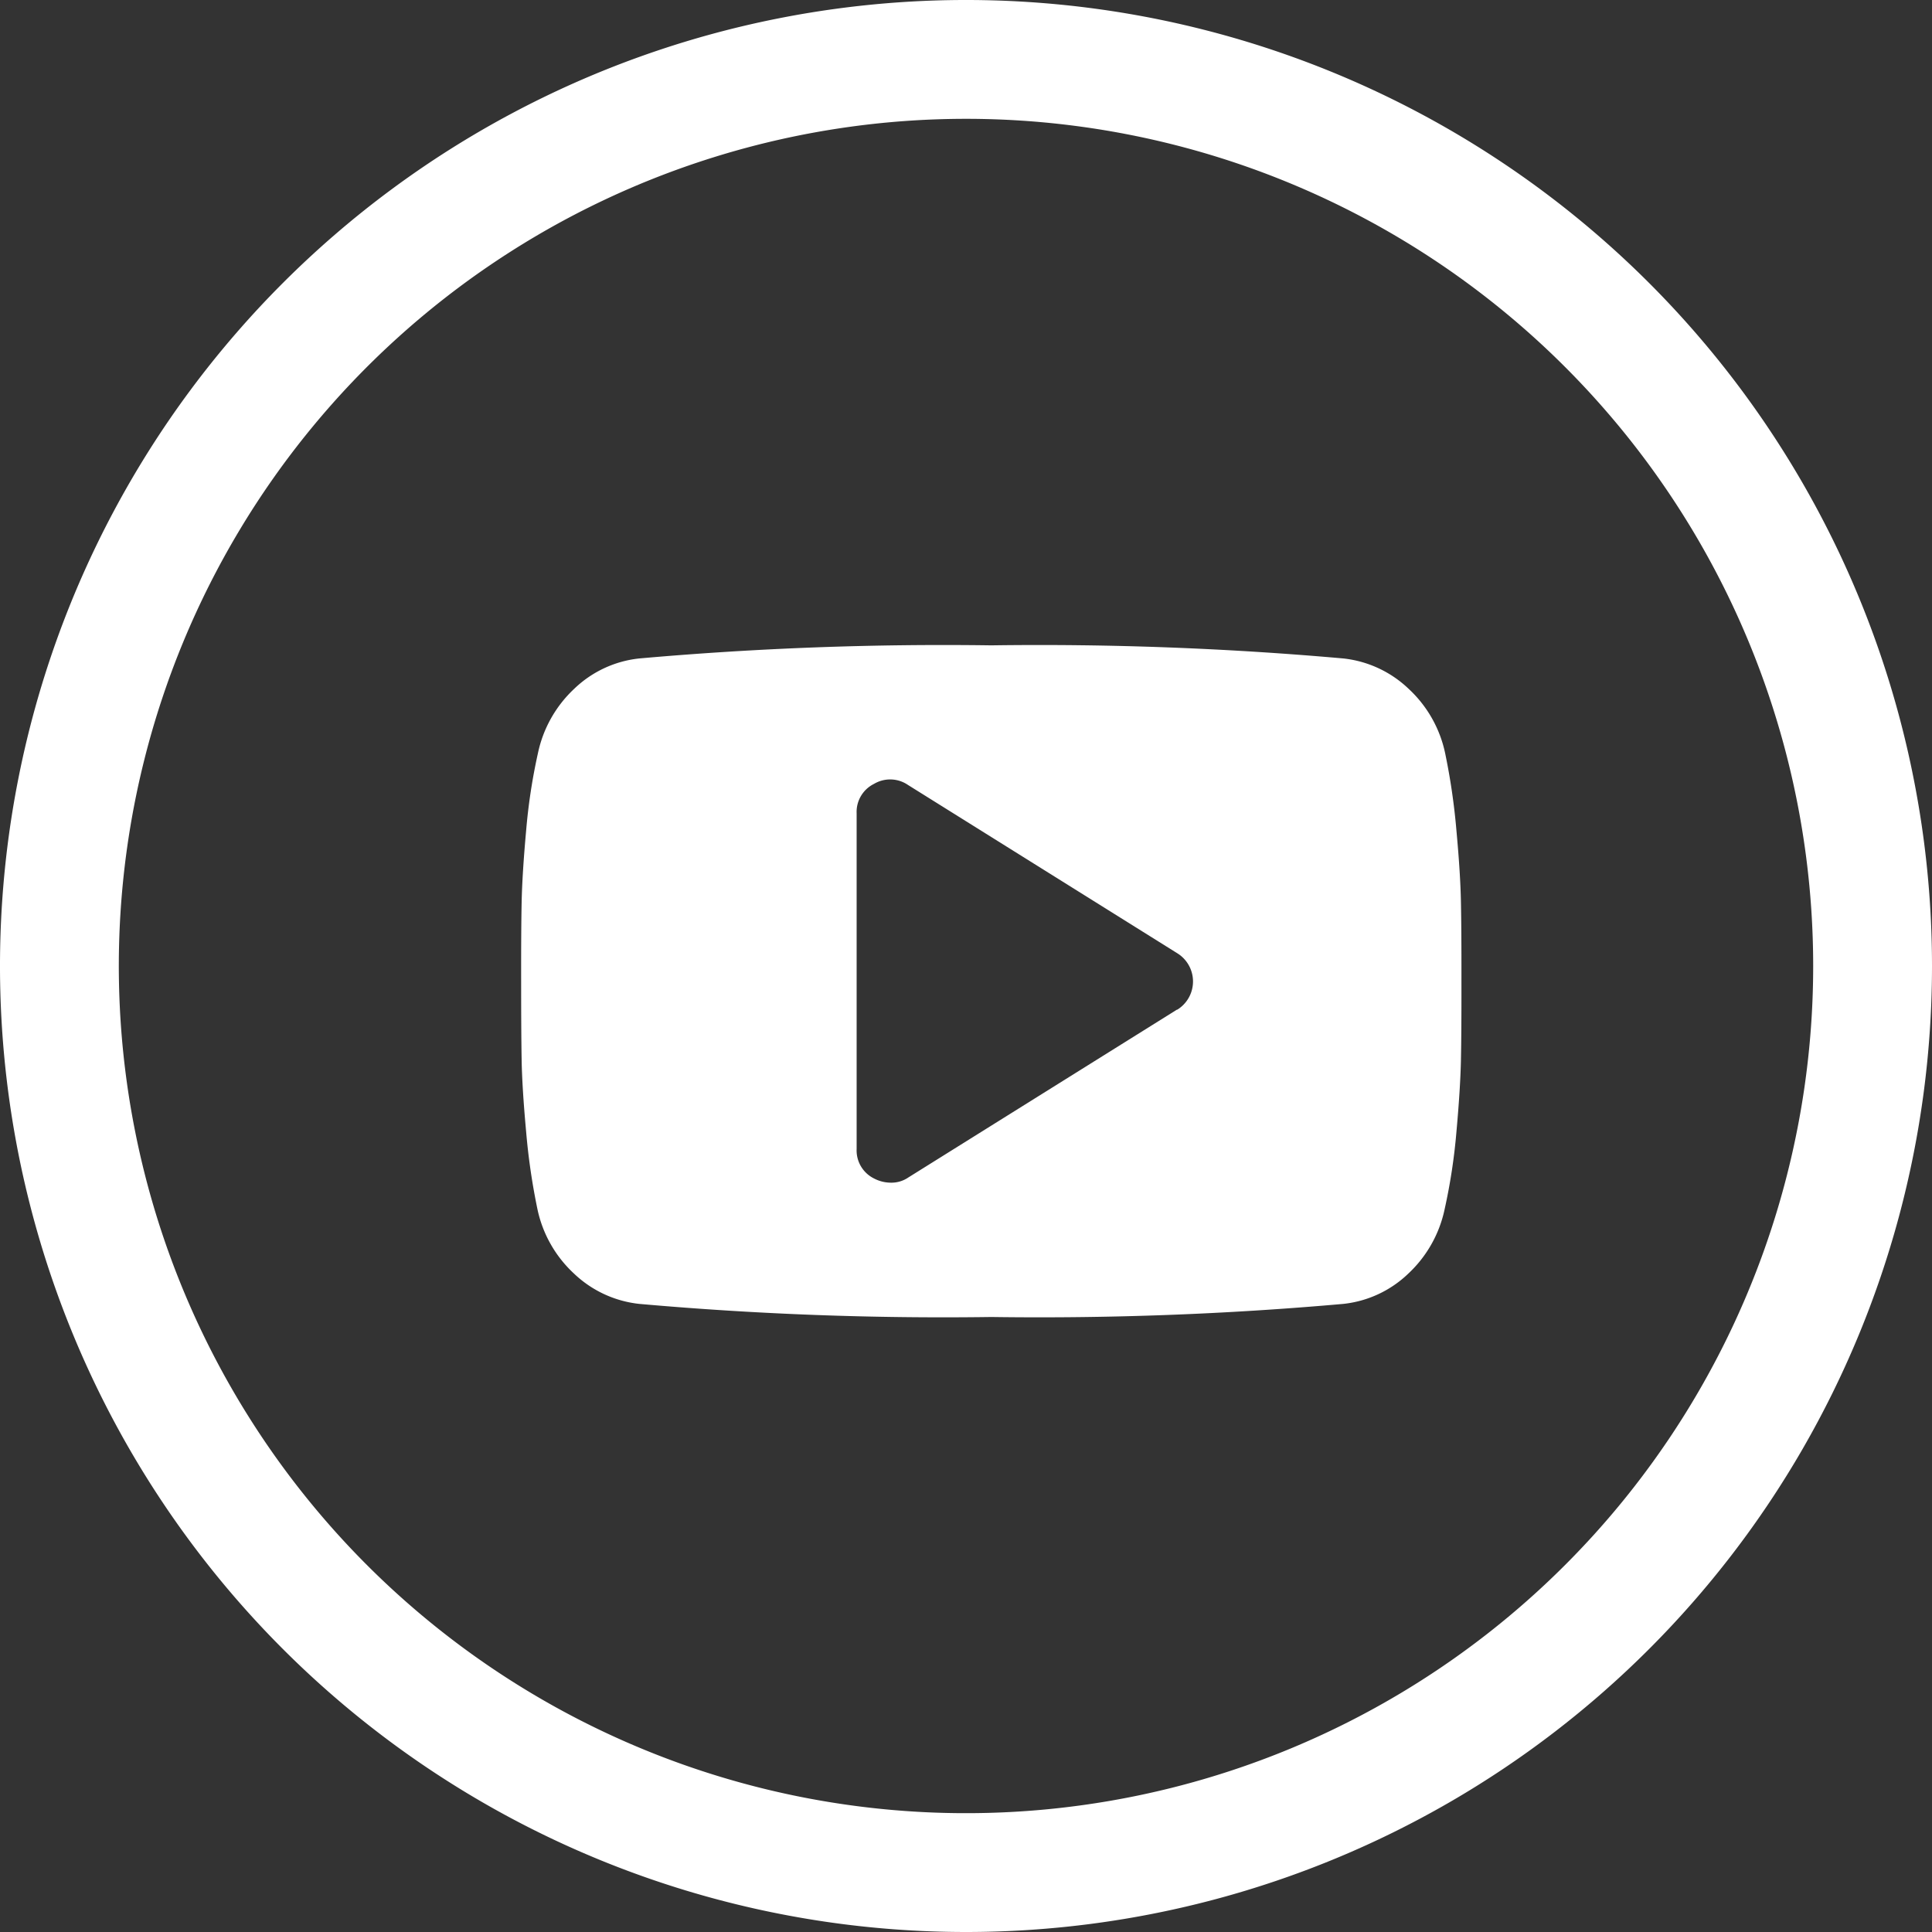
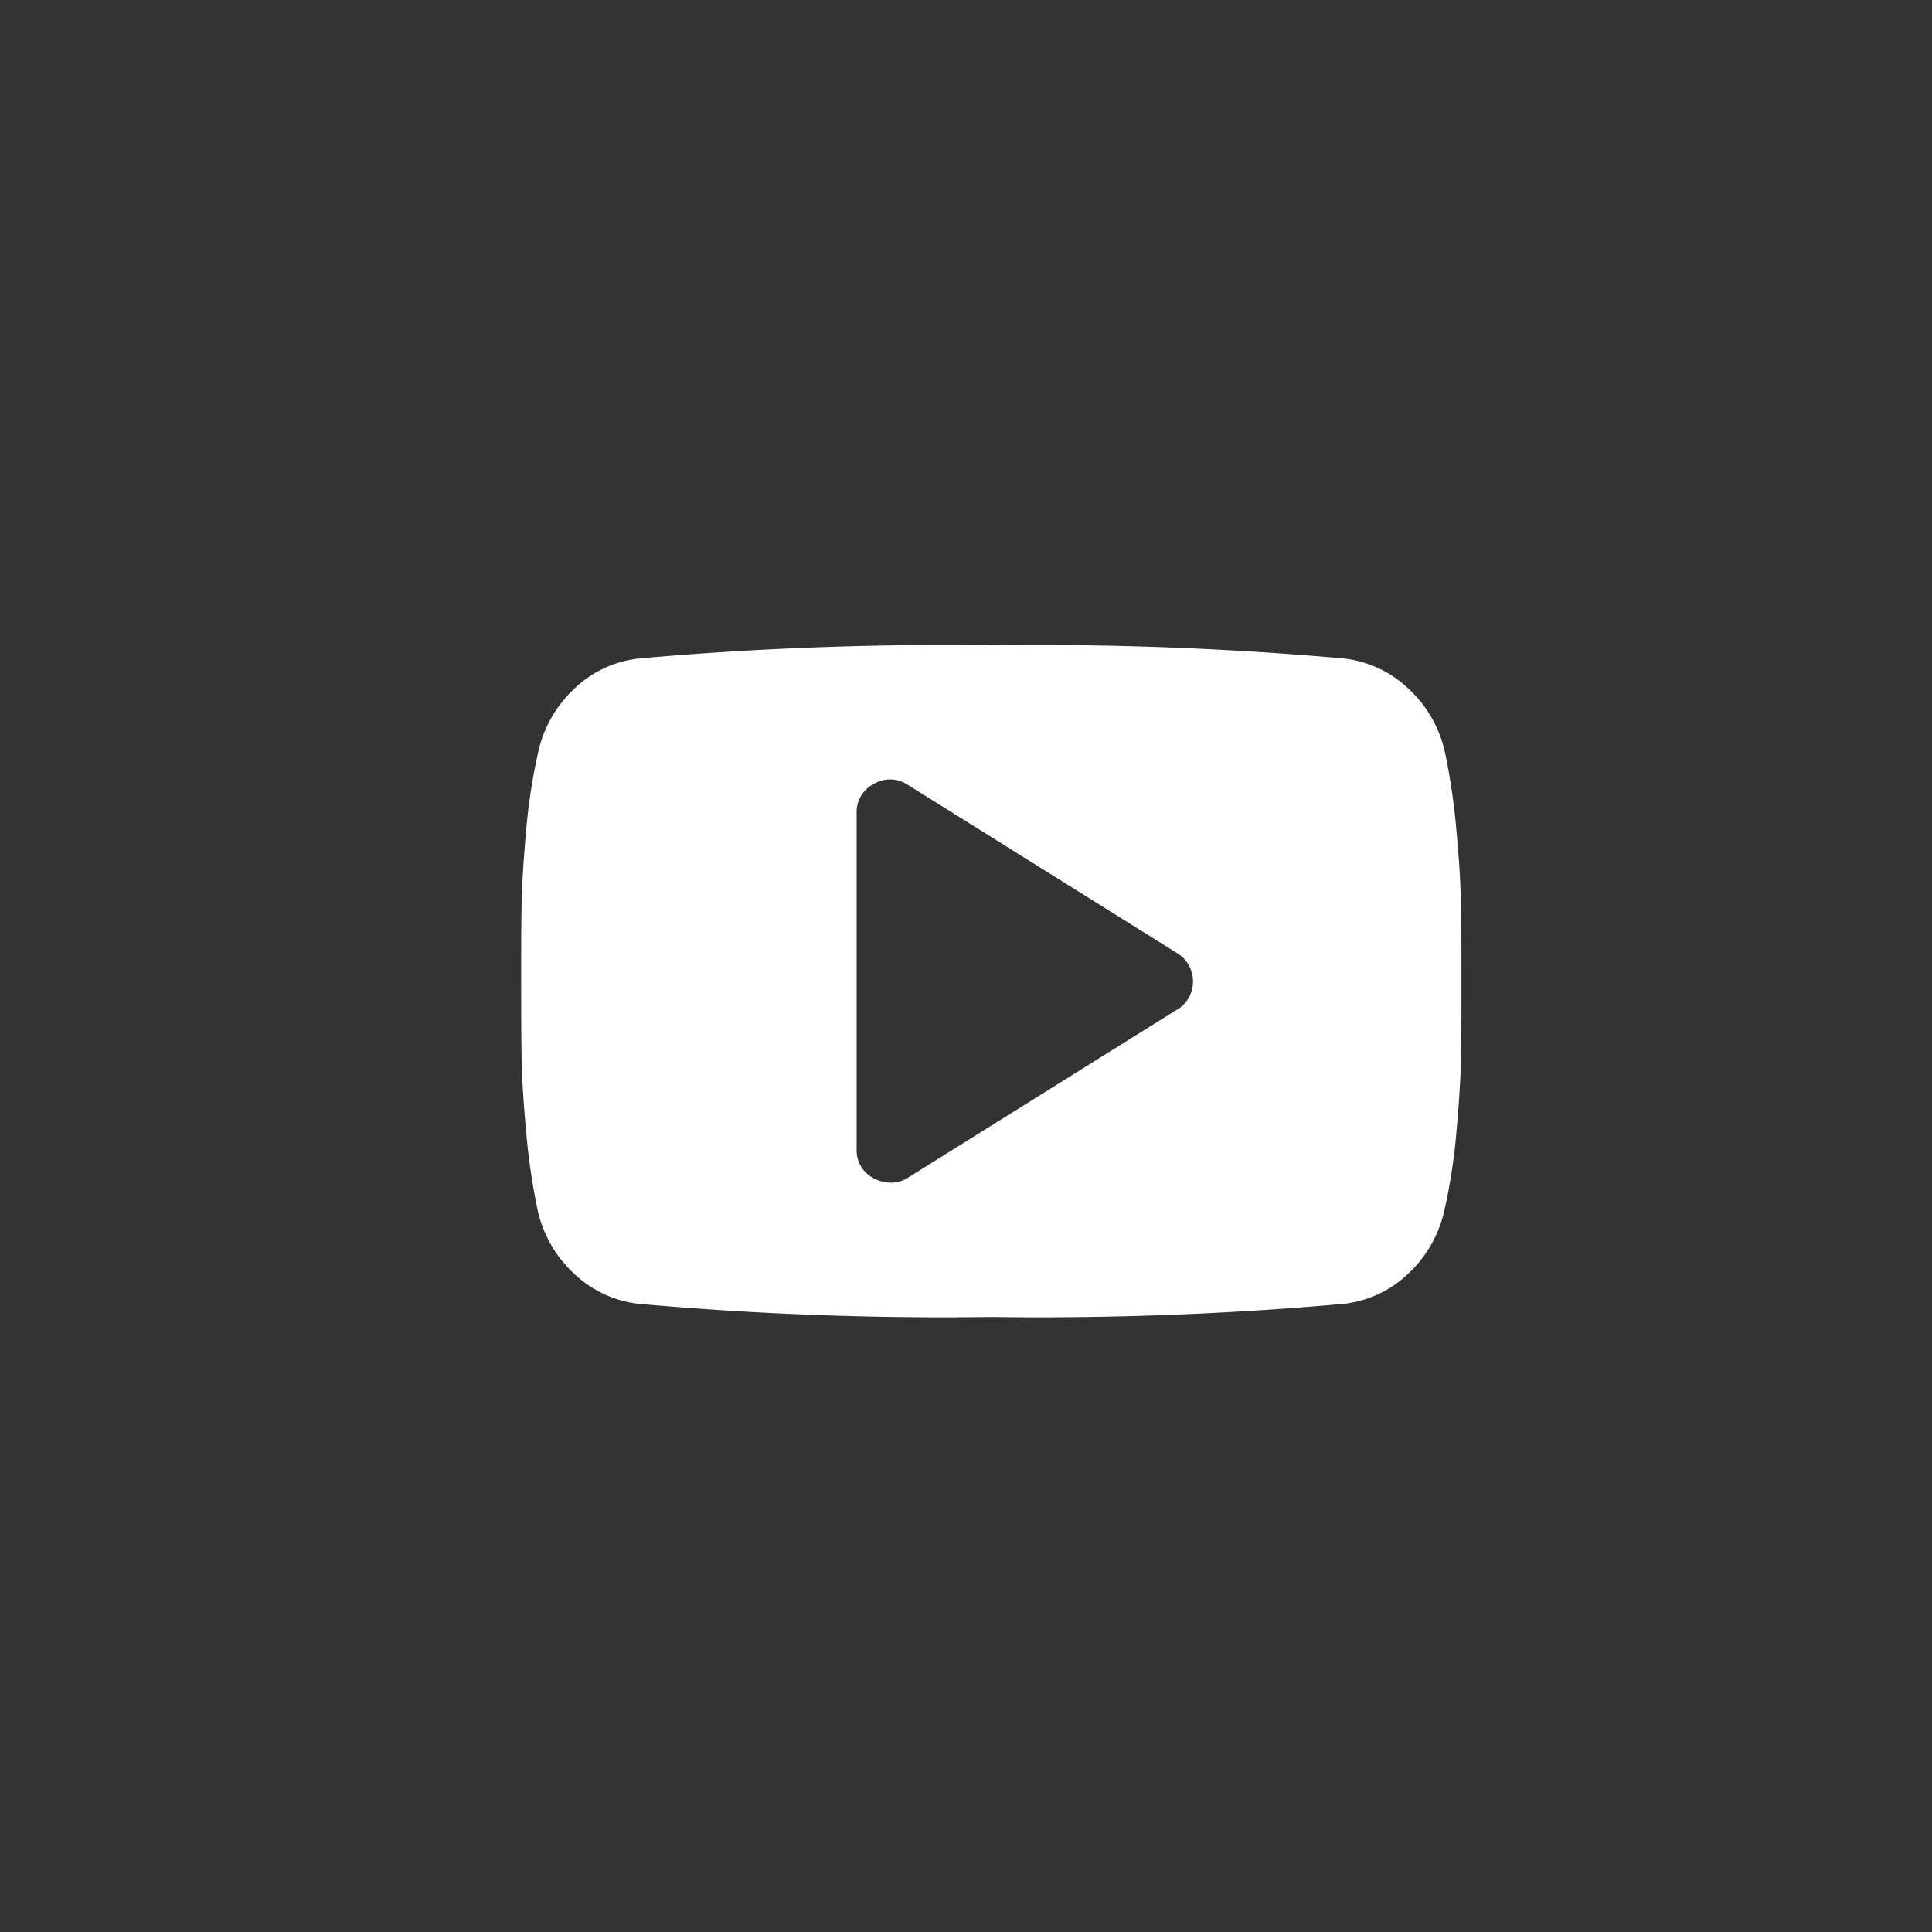
<svg xmlns="http://www.w3.org/2000/svg" width="23.3" height="23.3" viewBox="0 0 23.3 23.3">
  <rect x="0" y="0" width="23.3" height="23.3" fill="#333333" stroke="none" />
  <g id="Group_1" data-name="Group 1" transform="translate(-806 -592)">
    <g id="Group_22306" data-name="Group 22306" transform="translate(806 592.001)">
      <g id="Group_22301" data-name="Group 22301">
-         <path id="Path_38158" data-name="Path 38158" d="M69.243,993.074a11.65,11.65,0,1,1,11.65-11.65,11.65,11.65,0,0,1-11.65,11.65Zm0-21.867A10.217,10.217,0,1,0,79.46,981.424,10.217,10.217,0,0,0,69.243,971.207Z" transform="translate(-57.593 -969.775)" fill="#fff" />
-       </g>
+         </g>
      <g id="youtube-logo" transform="translate(-10.811 -73.089)">
        <path id="Path_1" data-name="Path 1" d="M11.334,76.189q-.006-.342-.054-.864a7.857,7.857,0,0,0-.136-.934,1.472,1.472,0,0,0-.44-.778,1.349,1.349,0,0,0-.788-.367,41.515,41.515,0,0,0-4.246-.158,41.514,41.514,0,0,0-4.246.158,1.334,1.334,0,0,0-.785.367,1.48,1.48,0,0,0-.437.778,7,7,0,0,0-.142.934q-.047.522-.054.864T0,77.138q0,.608.006.949t.054.864a7.828,7.828,0,0,0,.136.934,1.471,1.471,0,0,0,.44.778,1.349,1.349,0,0,0,.788.367,41.476,41.476,0,0,0,4.246.158,41.476,41.476,0,0,0,4.246-.158,1.334,1.334,0,0,0,.785-.367,1.48,1.48,0,0,0,.437-.778,7.009,7.009,0,0,0,.142-.934q.047-.522.054-.864t.006-.949Q11.341,76.531,11.334,76.189ZM7.911,77.48,4.67,79.505a.361.361,0,0,1-.215.063.438.438,0,0,1-.2-.051.377.377,0,0,1-.209-.354v-4.05a.377.377,0,0,1,.209-.354.381.381,0,0,1,.411.013L7.911,76.8a.4.4,0,0,1,0,.683Z" transform="translate(17.096 7.783)" fill="#fff" />
      </g>
    </g>
  </g>
</svg>